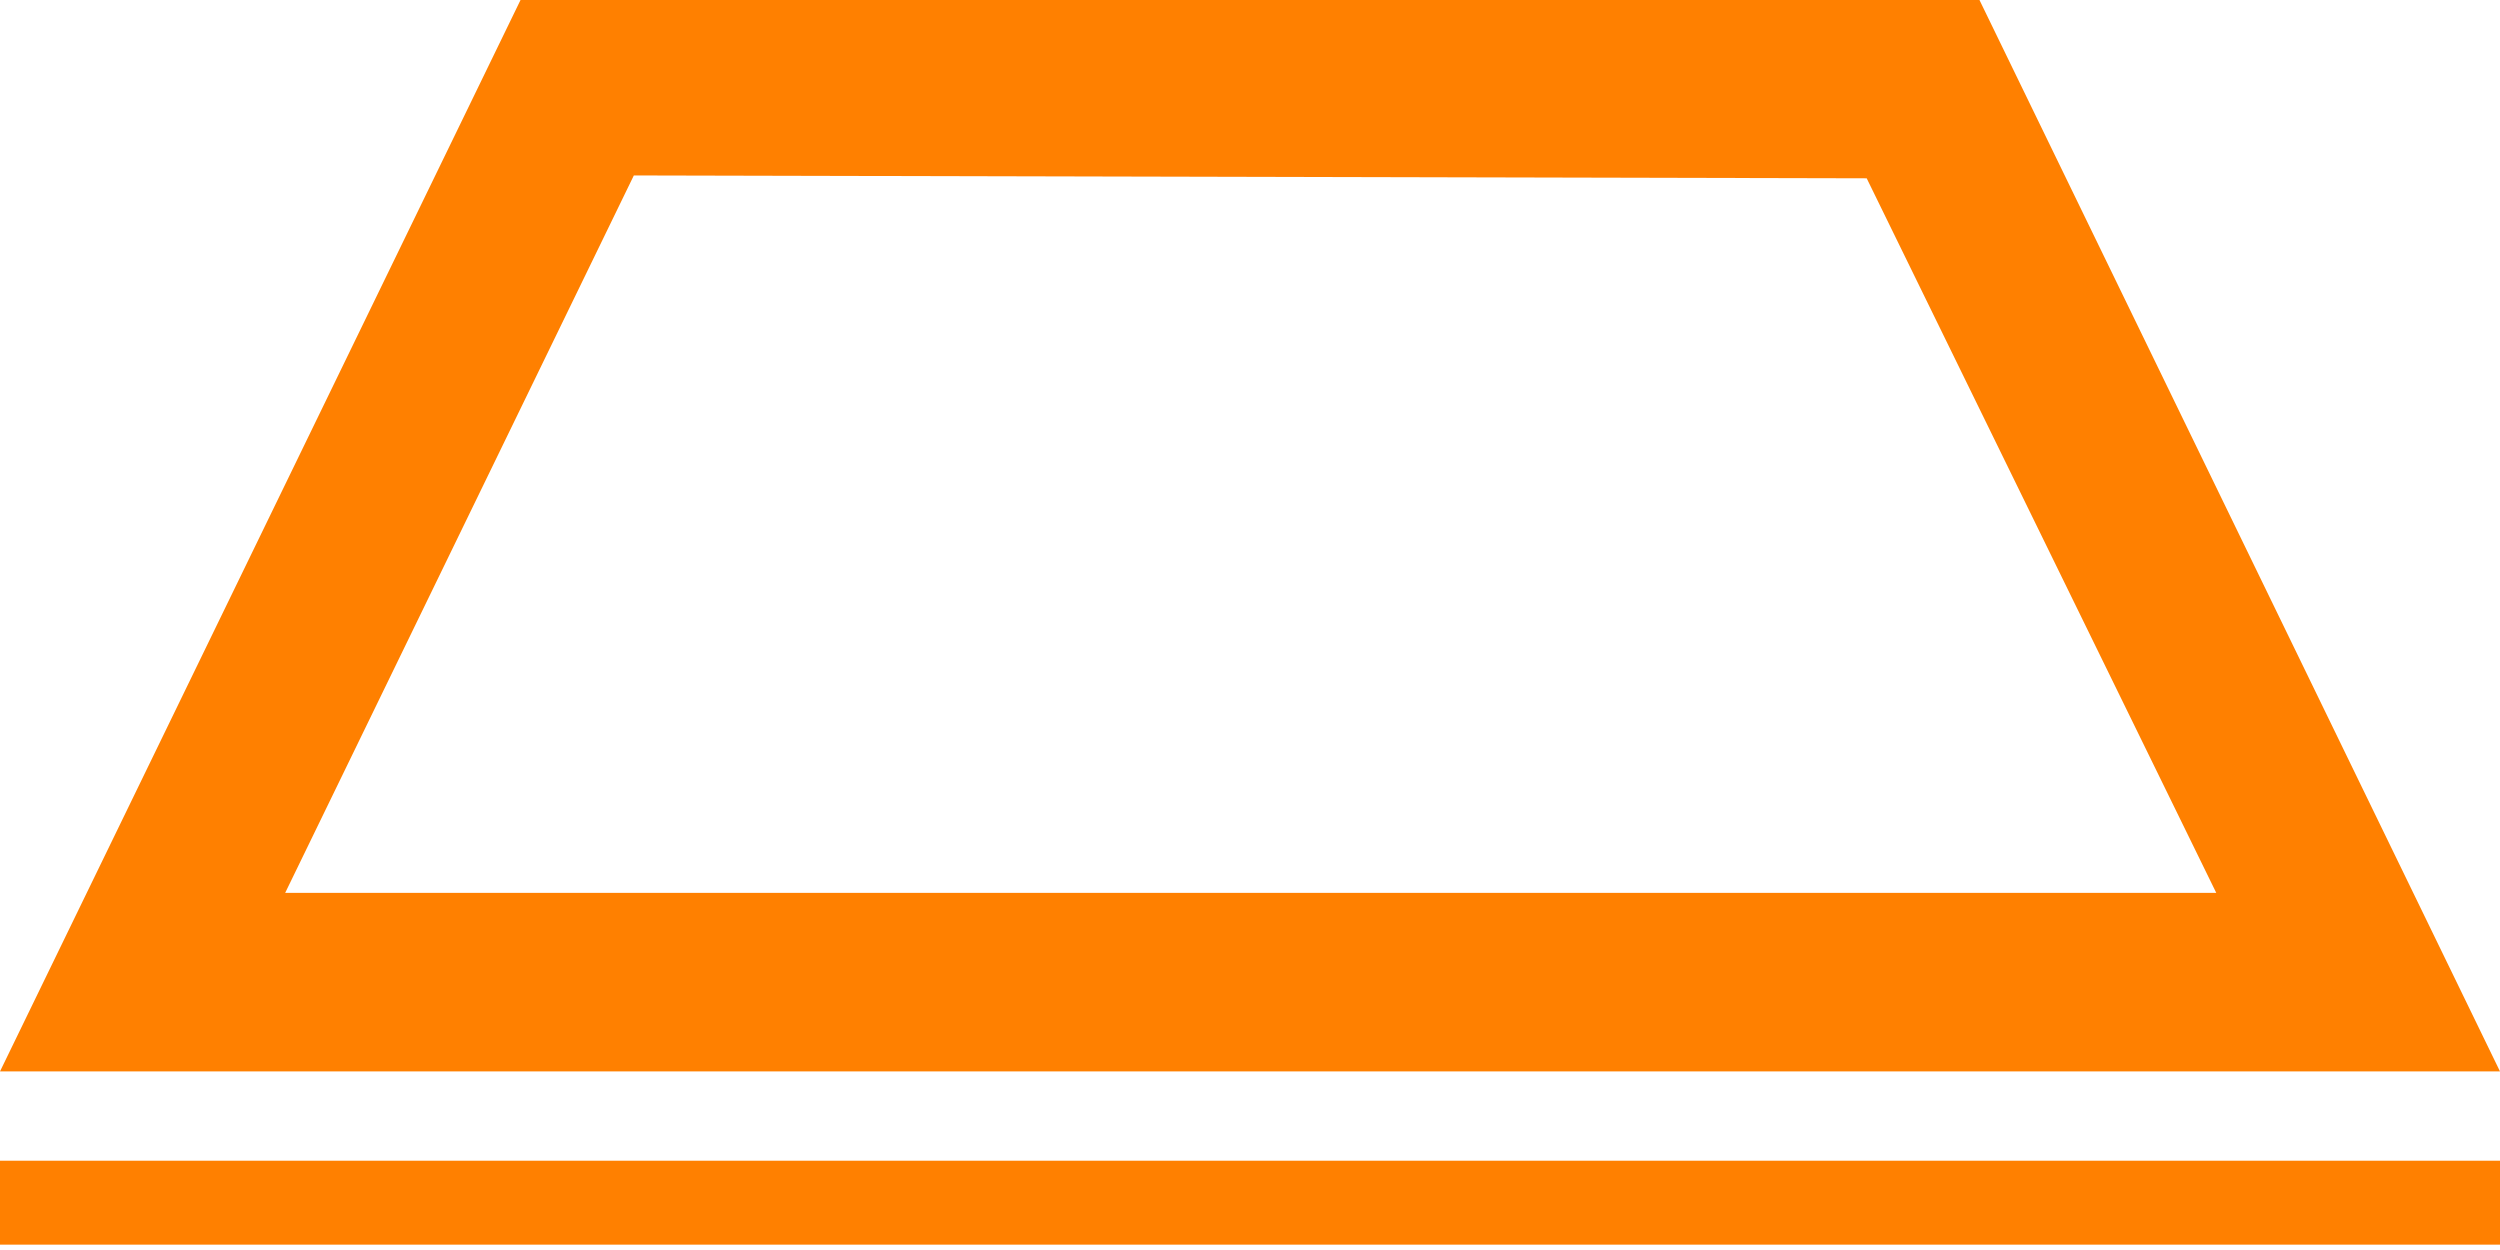
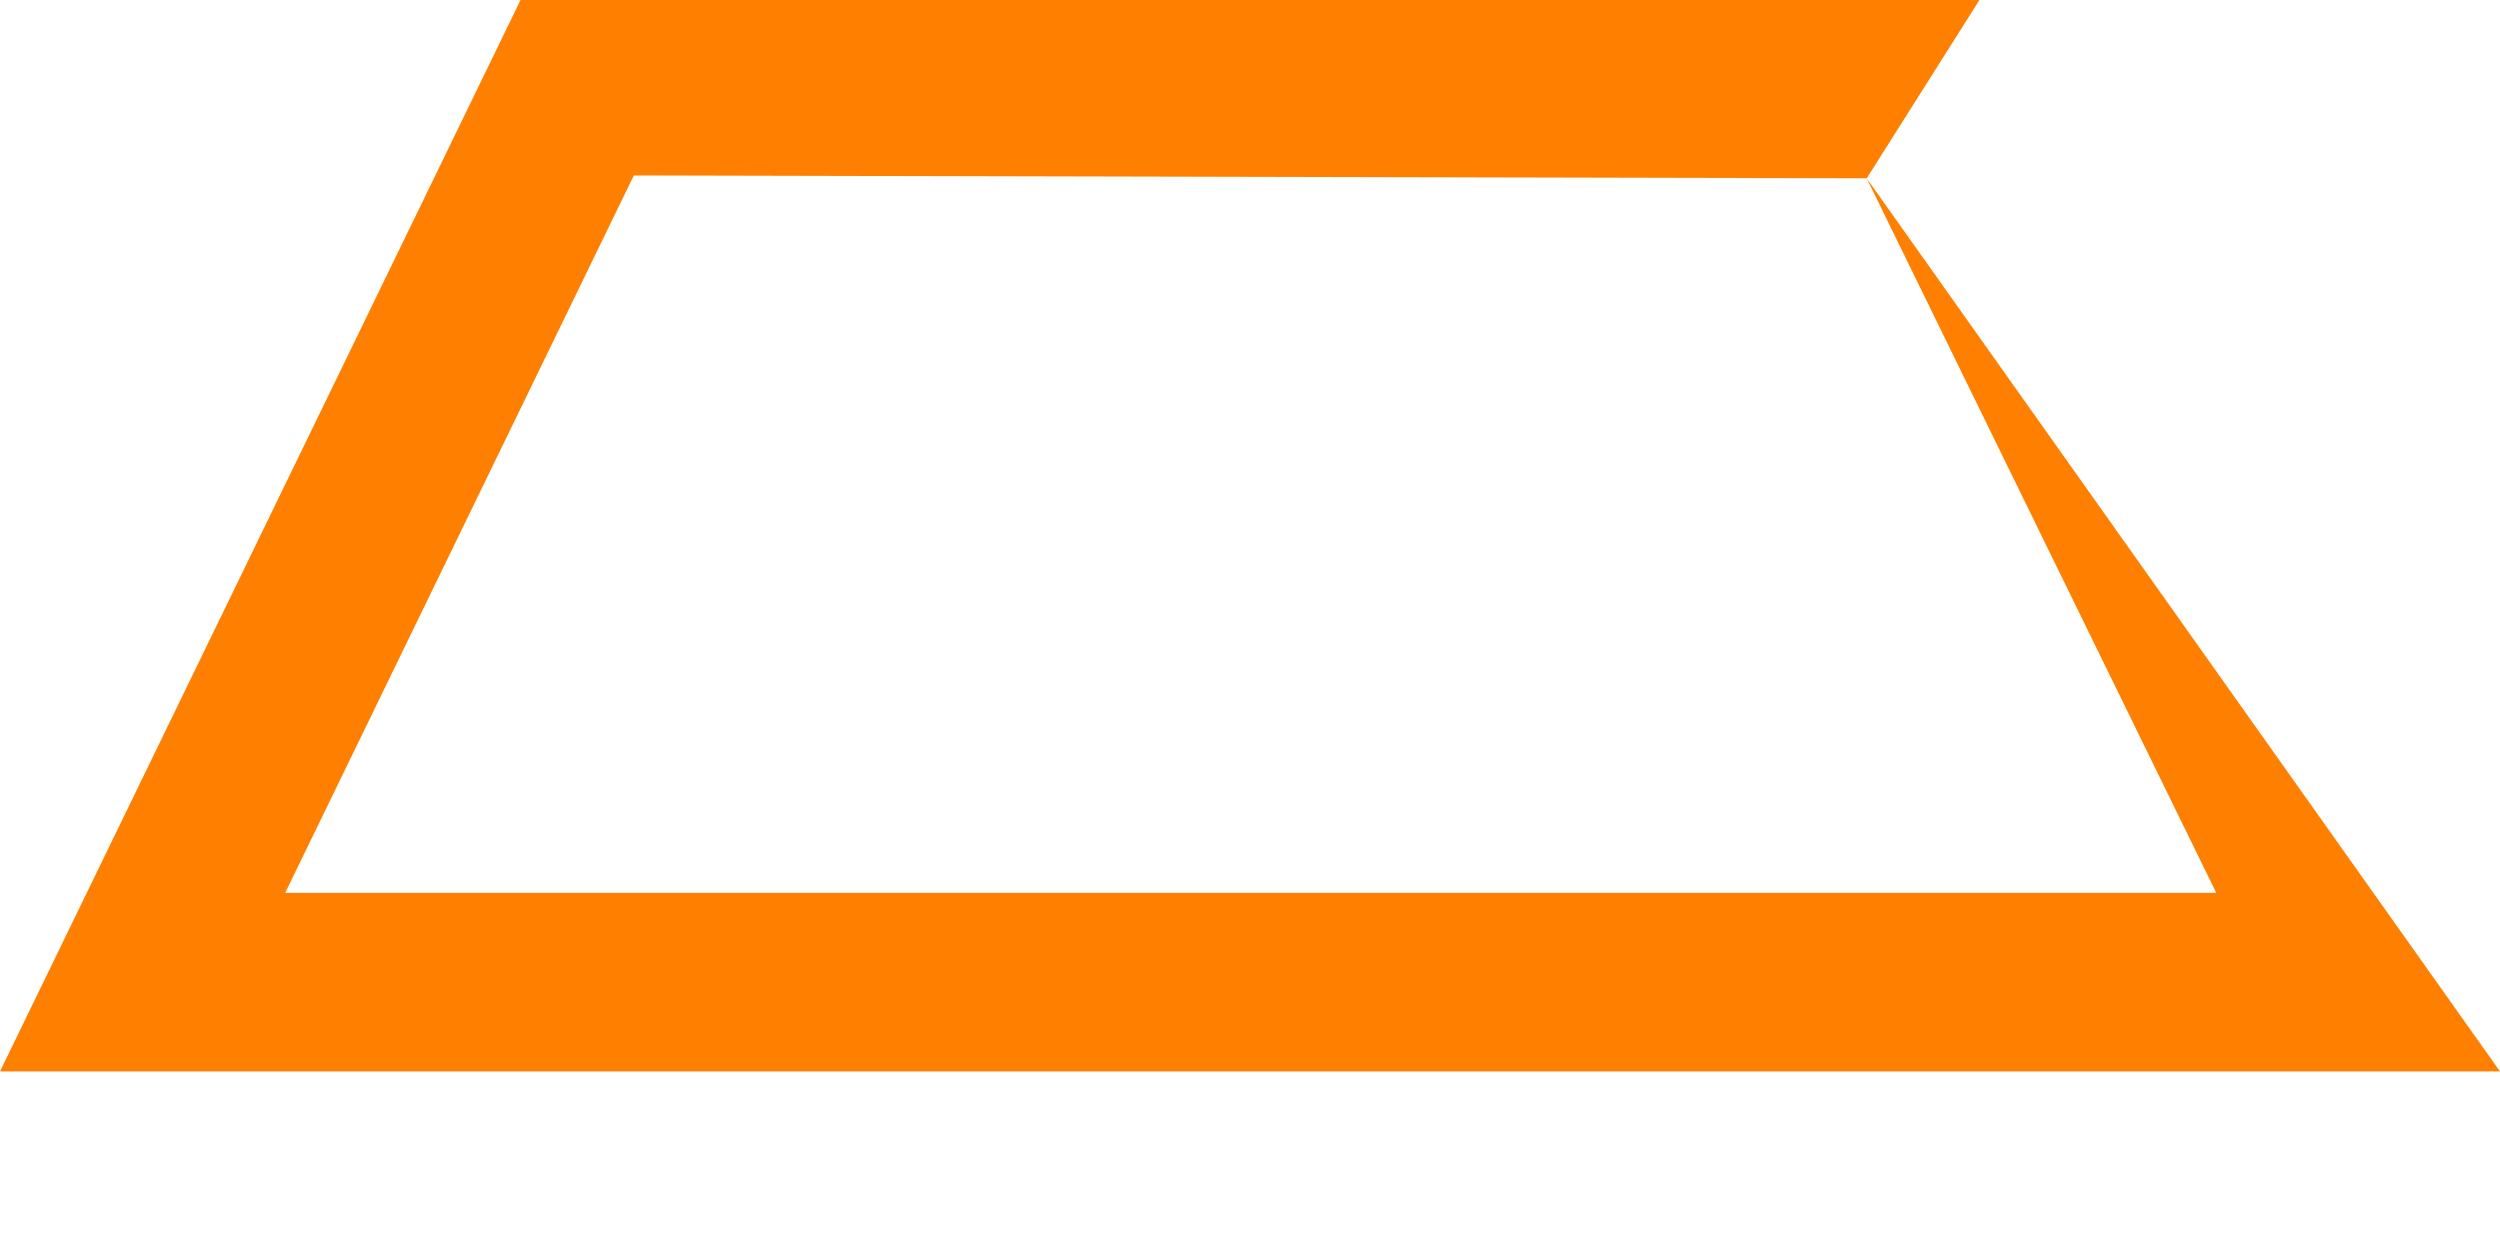
<svg xmlns="http://www.w3.org/2000/svg" width="28px" height="14px" viewBox="0 0 28 14" version="1.1">
  <title>ico-produtos</title>
  <desc>Created with Sketch.</desc>
  <defs />
  <g id="Page-1" stroke="none" stroke-width="1" fill="none" fill-rule="evenodd">
    <g id="v" transform="translate(-119, -76)" fill="#FF8000">
      <g id="ico-produtos" transform="translate(119, 76)">
-         <path d="M20.907,1.997 L7.099,1.965 L3.194,10 L24.822,10 L20.907,1.997 Z M22.17,0 L28,12 L0,12 L5.83,0 L22.17,0 Z" id="Stroke" />
-         <polygon id="Fill" points="0 13 28 13 28 13.94 0 13.94" />
+         <path d="M20.907,1.997 L7.099,1.965 L3.194,10 L24.822,10 L20.907,1.997 Z L28,12 L0,12 L5.83,0 L22.17,0 Z" id="Stroke" />
      </g>
    </g>
  </g>
</svg>